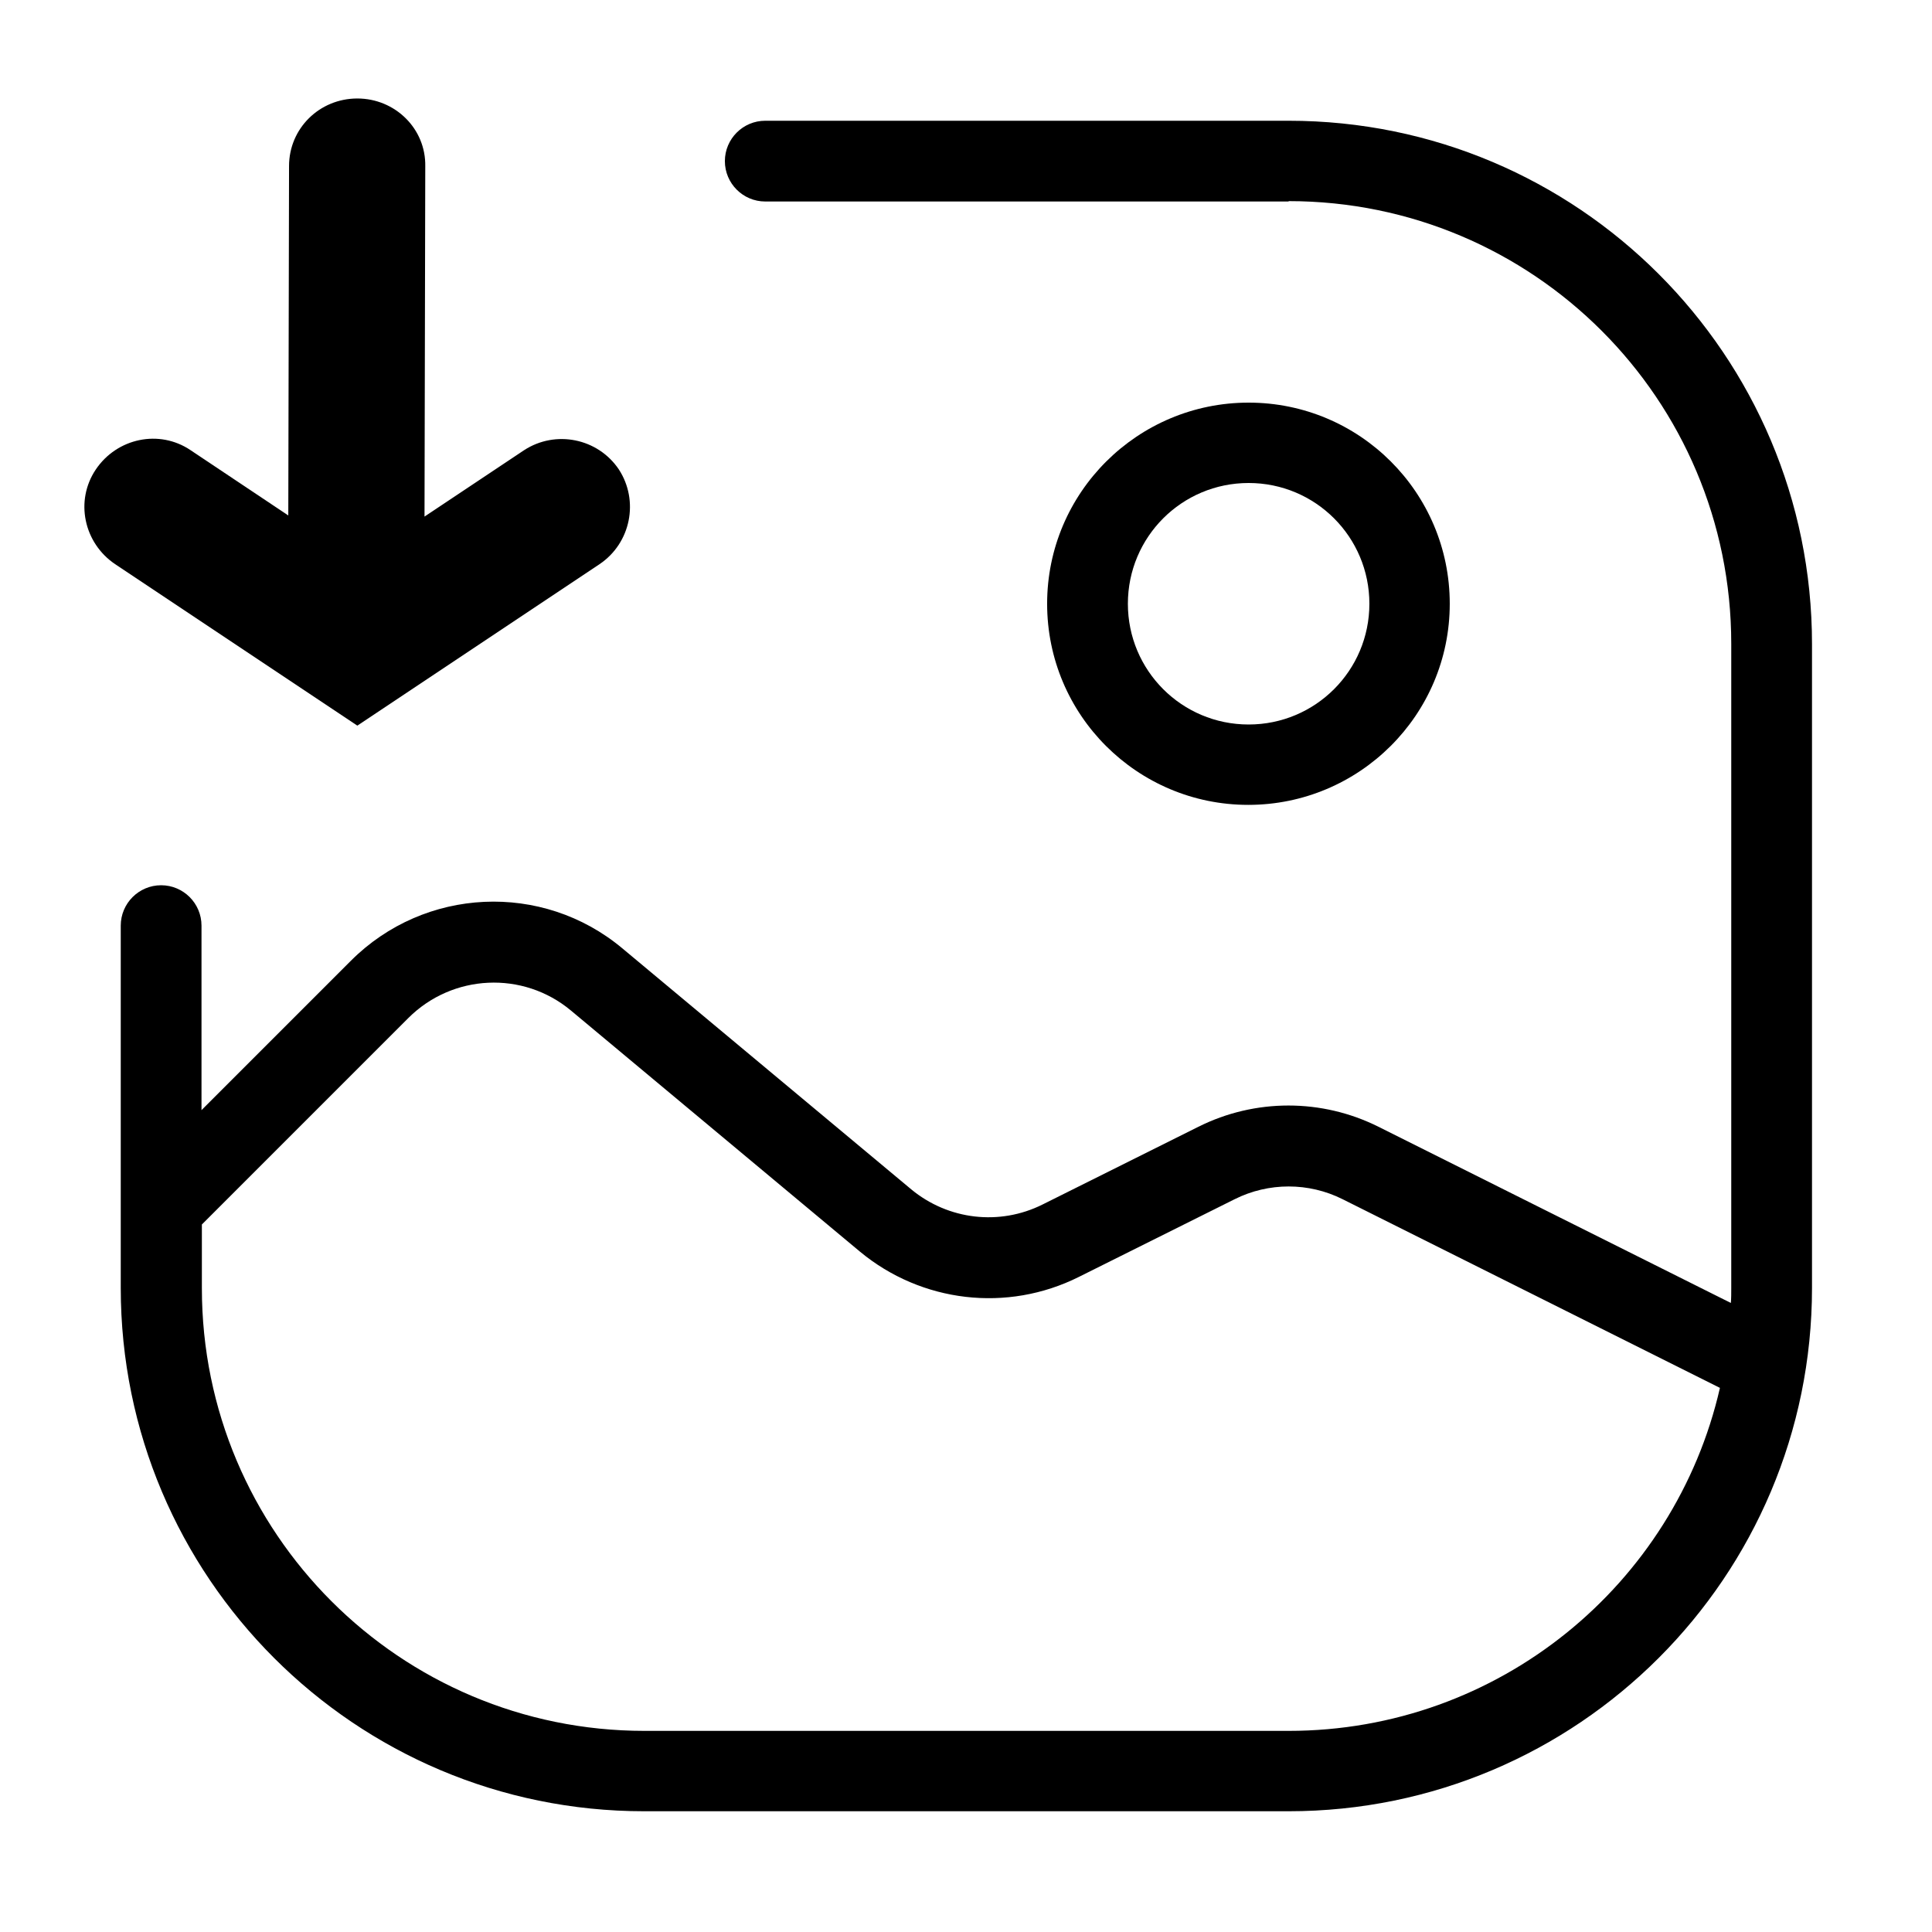
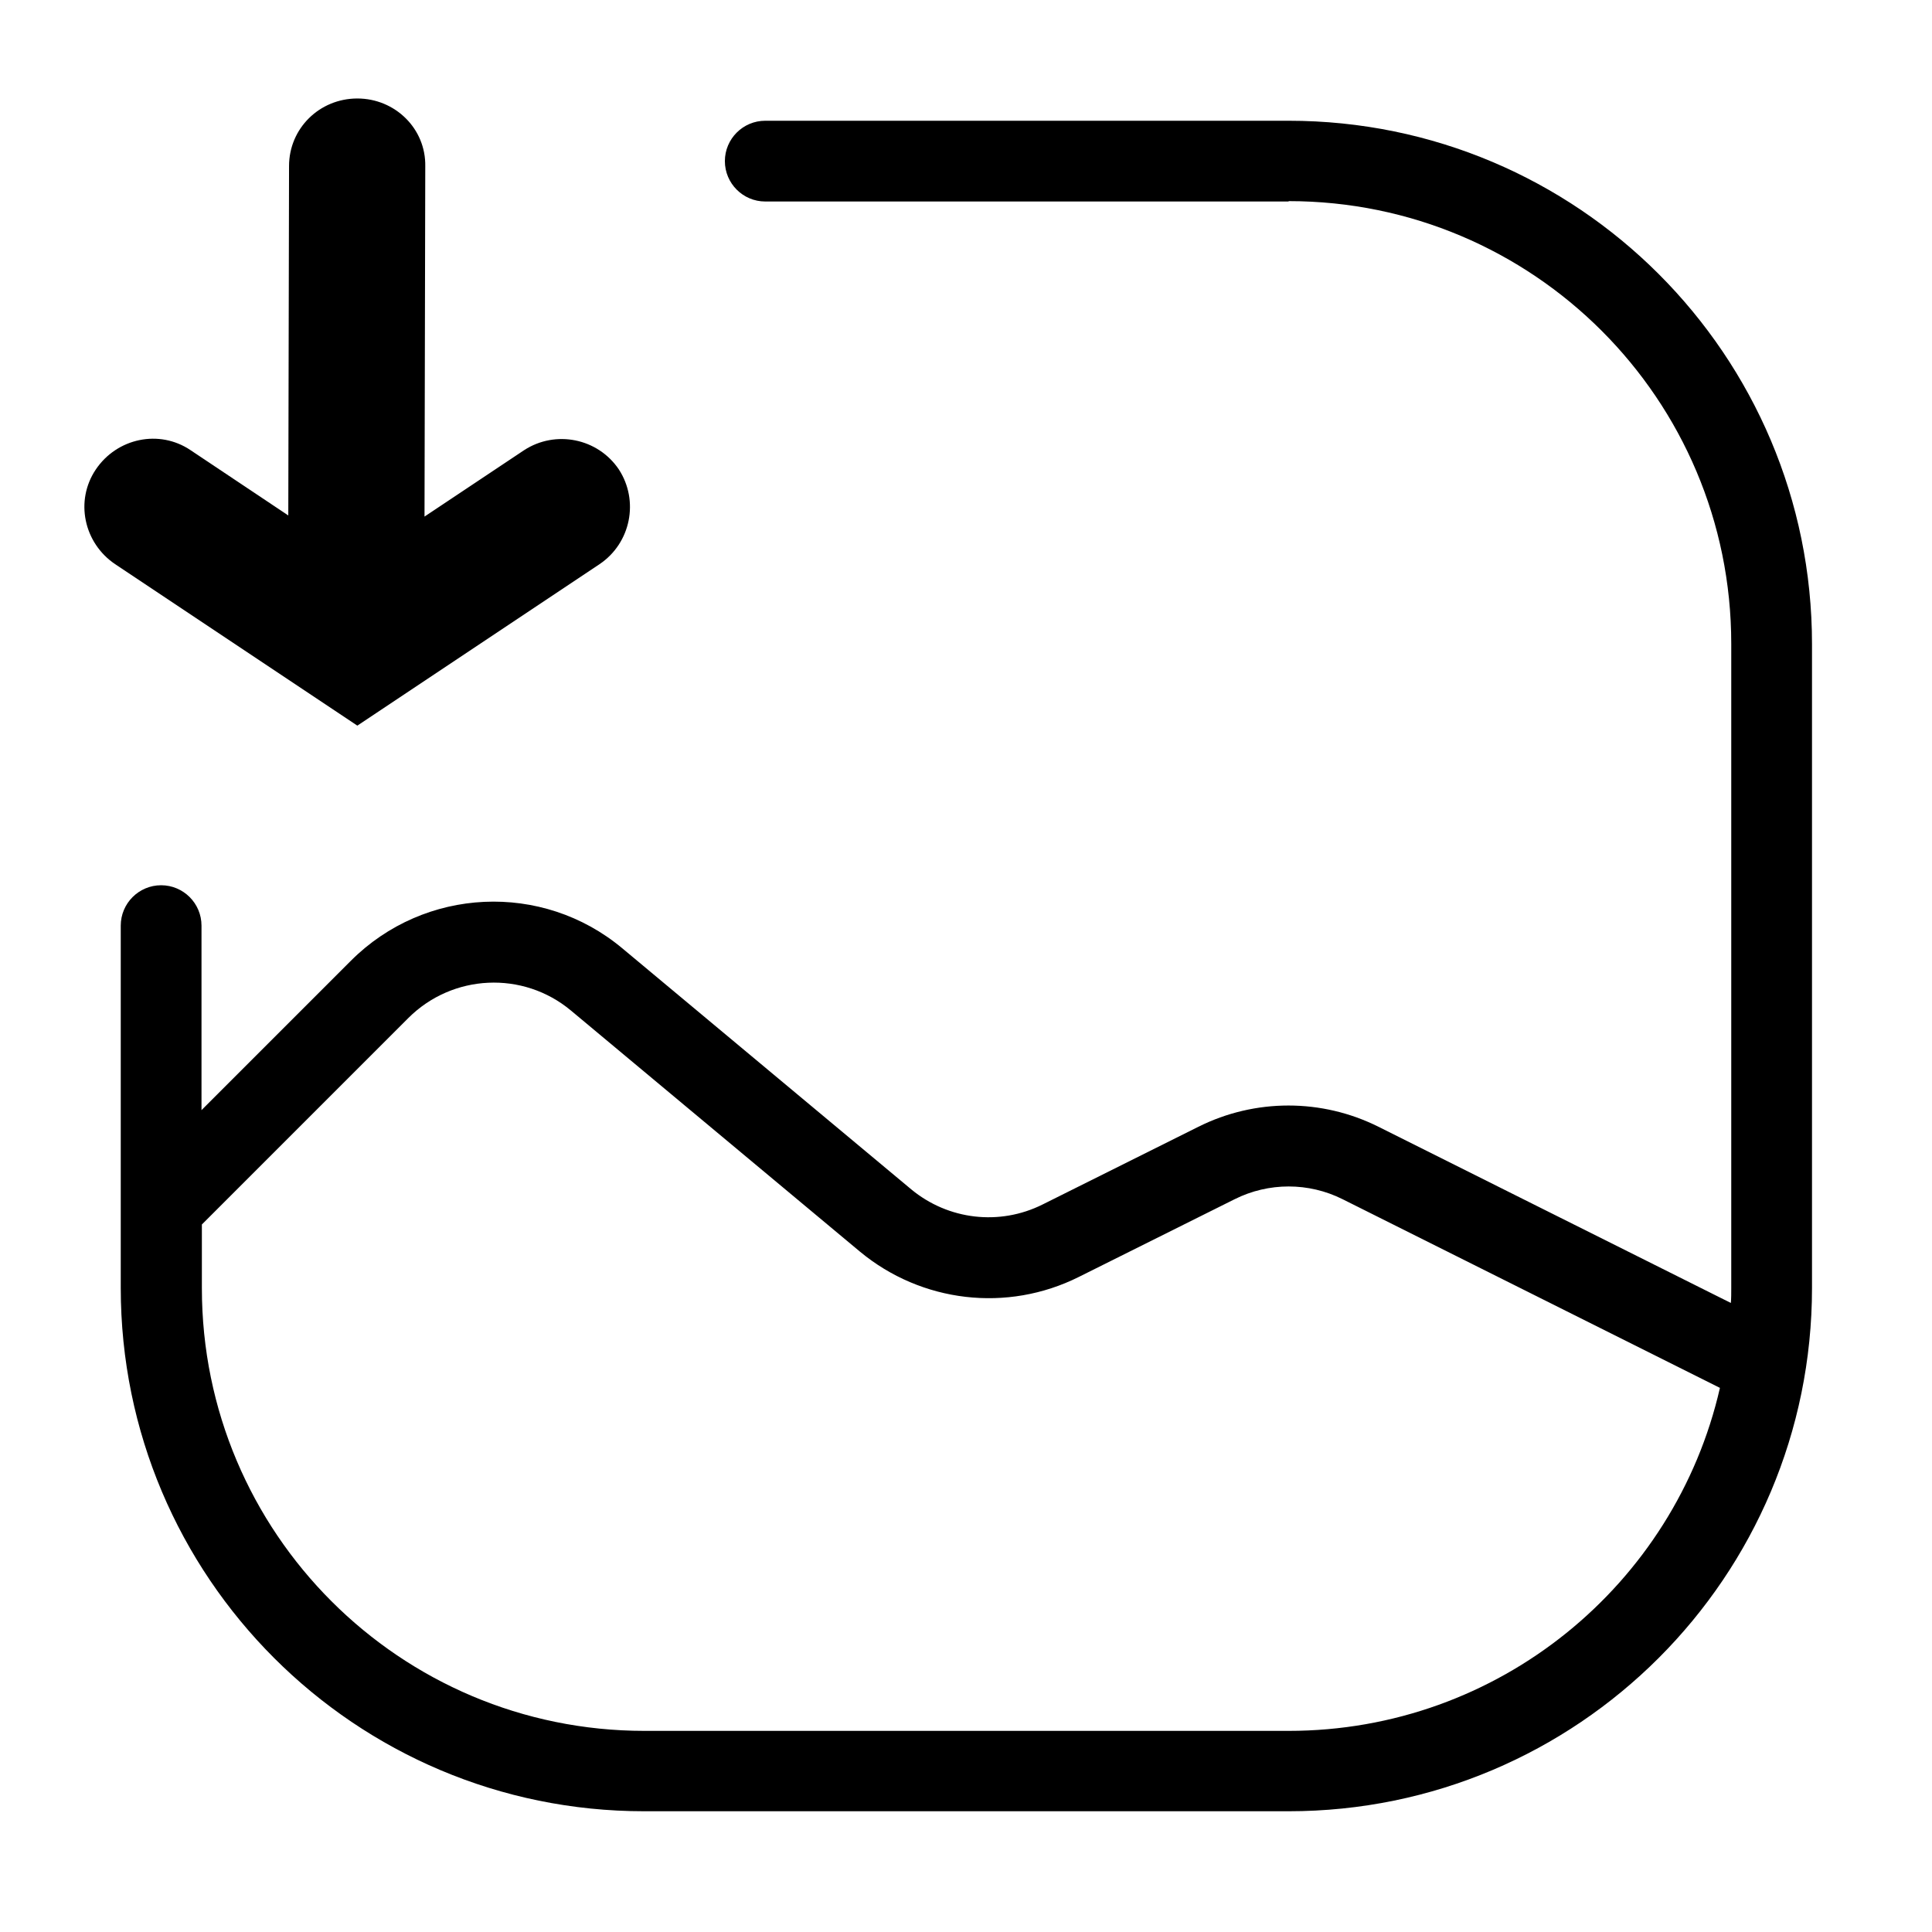
<svg xmlns="http://www.w3.org/2000/svg" version="1.1" id="Layer_1" x="0px" y="0px" viewBox="0 0 512 512" style="enable-background:new 0 0 512 512;" xml:space="preserve">
  <style type="text/css">
	.st0{fill:none;}
	.st1{fill-rule:evenodd;clip-rule:evenodd;}
</style>
-   <rect class="st0" width="512" height="512" />
  <g>
    <path class="st1" d="M341.5,53.4H202.8c-5.9,0-10.7-4.8-10.7-10.7S196.9,32,202.8,32h138.7c76.6,0,138.7,62.1,138.7,138.7v170.6   c0,76.6-62.1,138.7-138.7,138.7H170.7C94.1,480,32,417.9,32,341.3v-96c0-5.9,4.8-10.7,10.7-10.7c5.9,0,10.7,4.8,10.7,10.7v48.9   L93,254.6c19.5-19.5,50.7-21,71.9-3.3l76.6,63.9c9.8,8.1,23.4,9.7,34.8,4l41.3-20.6c15-7.5,32.7-7.5,47.7,0l93.4,46.7   c0.1-1.3,0.1-2.6,0.1-4V170.6c0-64.8-52.5-117.3-117.3-117.3V53.4z M170.8,458.7c-64.8,0-117.3-52.5-117.3-117.3v-16.9l54.7-54.7   c11.7-11.7,30.4-12.6,43.1-2l76.6,63.9c16.3,13.5,39,16.2,58,6.7l41.3-20.6c9-4.5,19.6-4.5,28.6,0l100,50   c-11.9,52.1-58.6,90.9-114.3,90.9H170.8z" />
-     <path class="st1" d="M330.9,106.7c29.4,0,53.3,23.8,53.3,53.3s-24,53.3-53.4,53.3c-29.4,0-53.3-23.8-53.3-53.3   S301.5,106.7,330.9,106.7z M330.9,128c17.7,0,32,14.3,32,32s-14.3,32-32,32c-17.7,0-32-14.3-32-32S313.2,128,330.9,128z" />
    <path d="M112.7,44.1l-0.2,92.8l26.4-17.6c8.3-5.4,19.5-3.2,25.1,5.1c5.4,8.3,3.2,19.5-5.1,25.1l-64.2,42.8l-64.2-42.8   c-8.3-5.6-10.7-16.8-5.1-25.1s16.8-10.7,25.1-5.1l25.9,17.3l0.2-92.6c0-10,8.1-17.9,18.1-17.9S112.9,34.1,112.7,44.1z" />
  </g>
</svg>